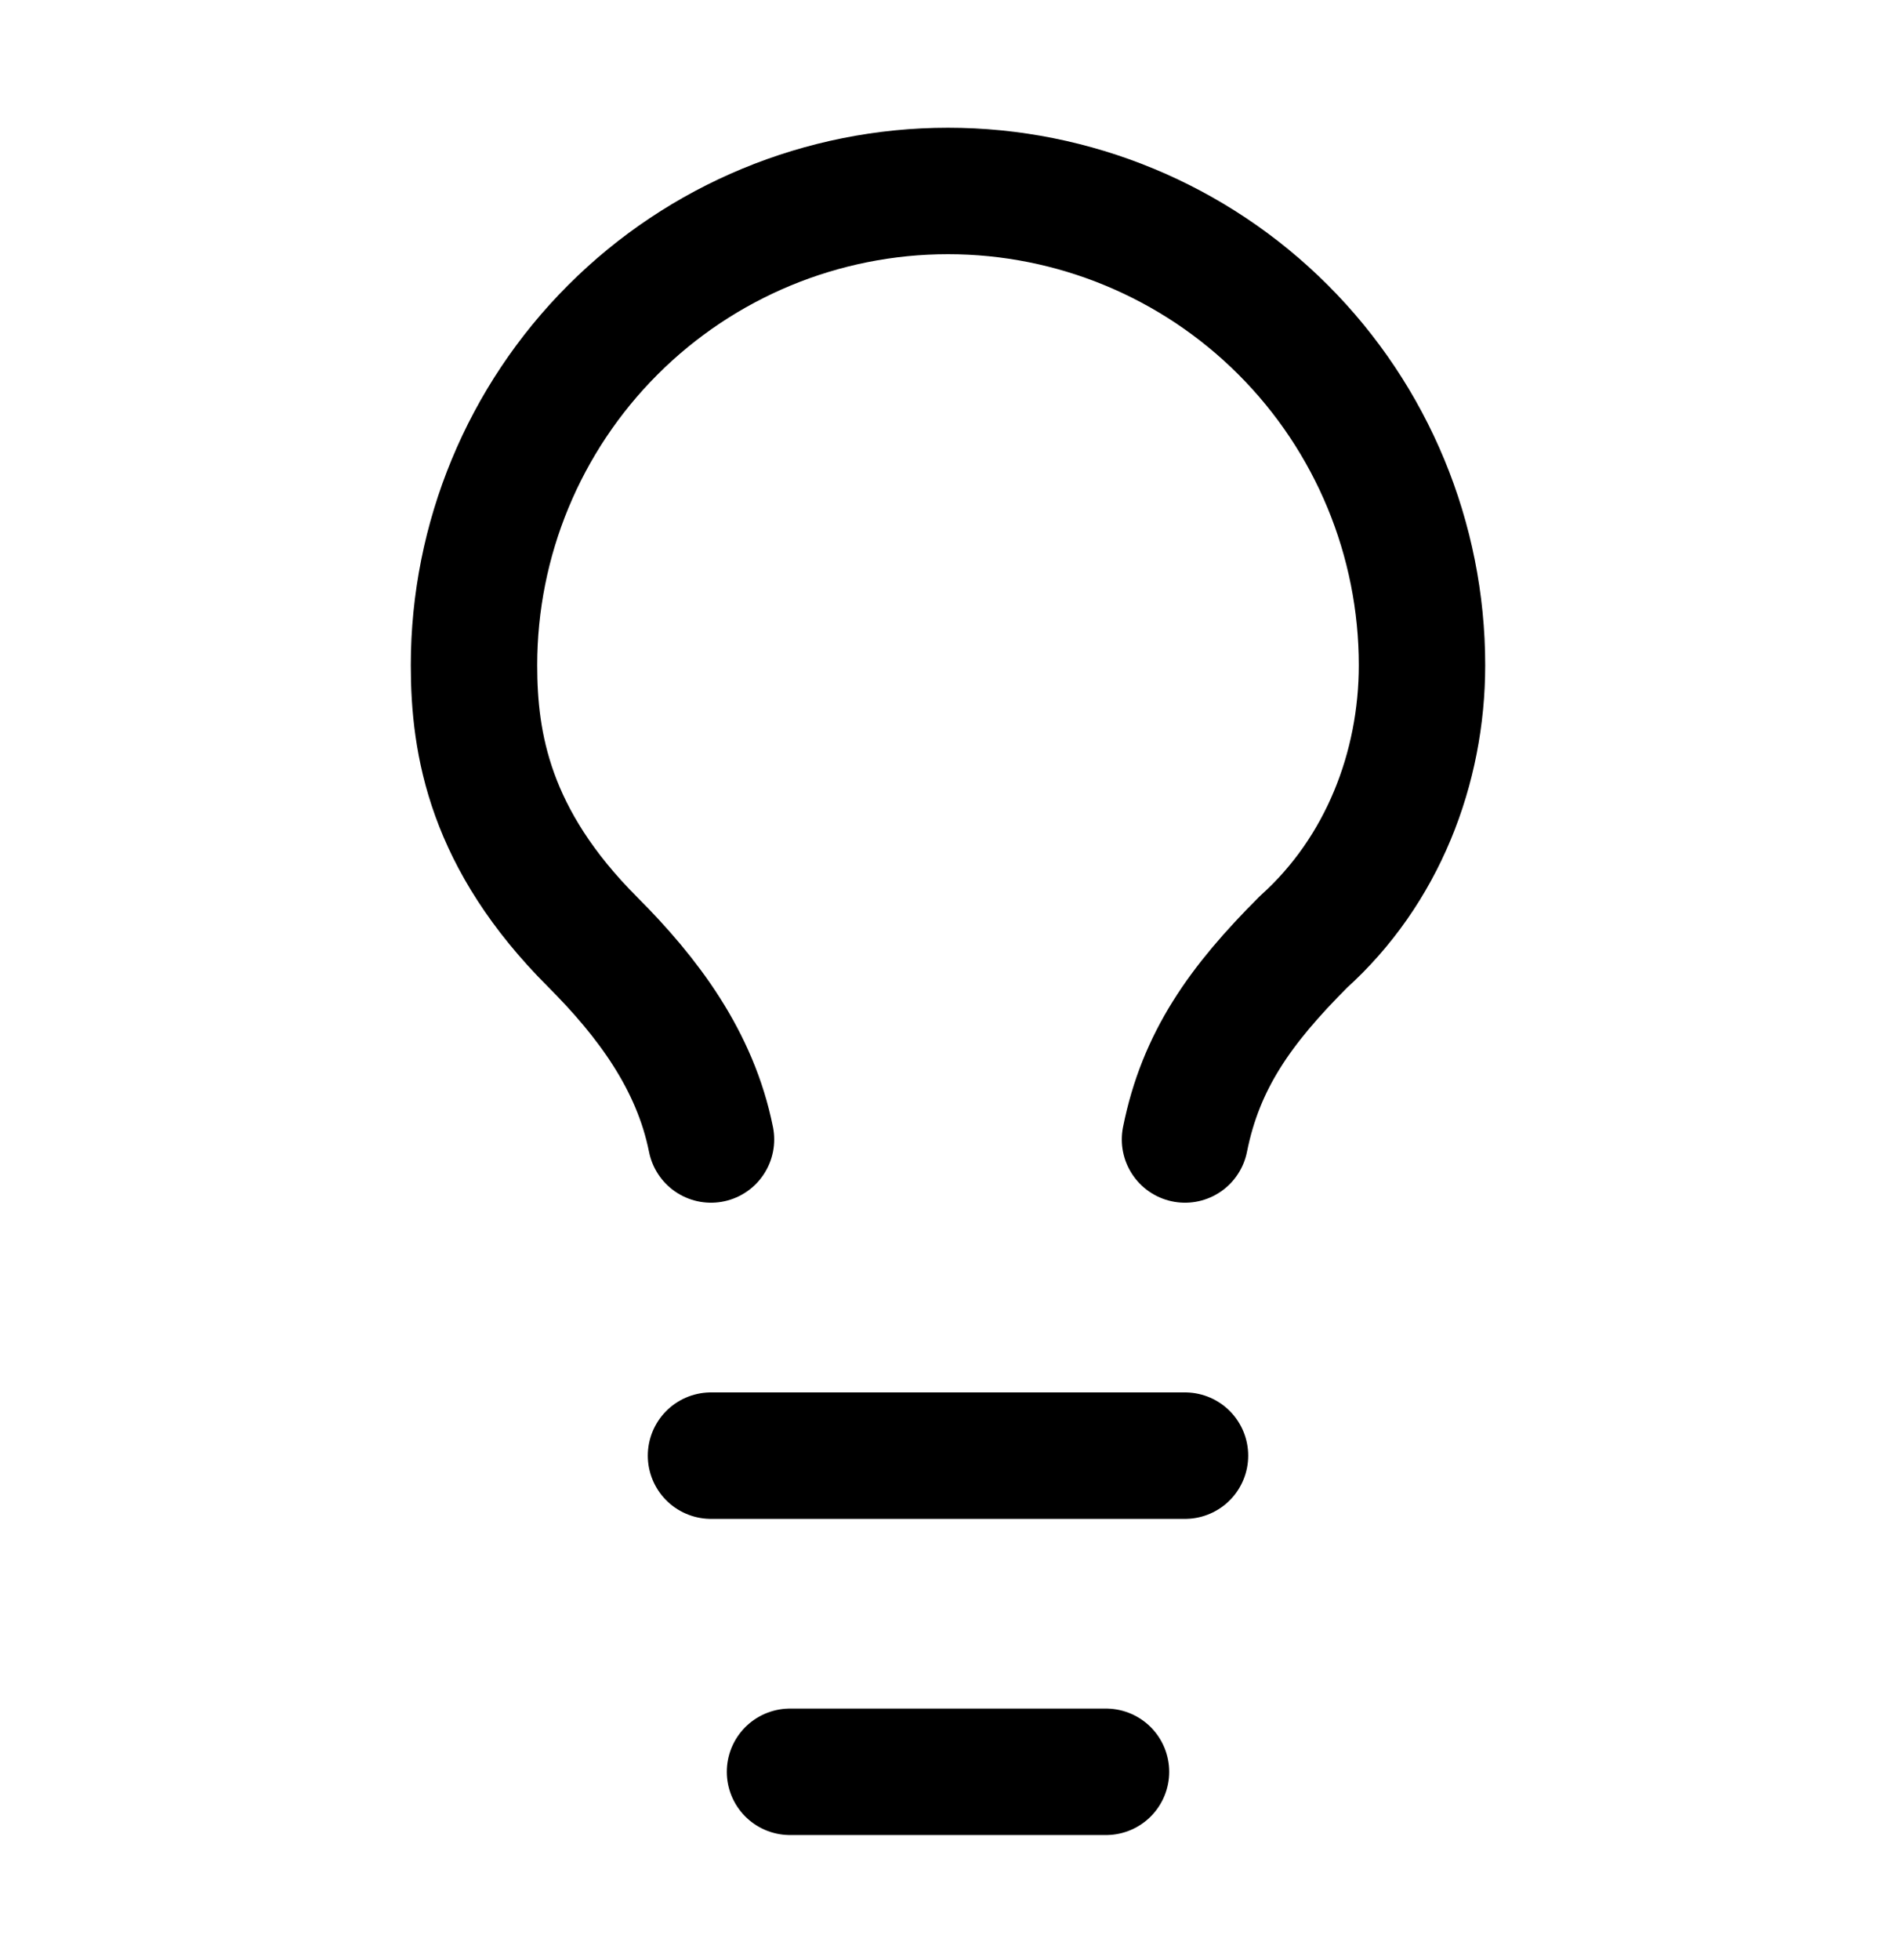
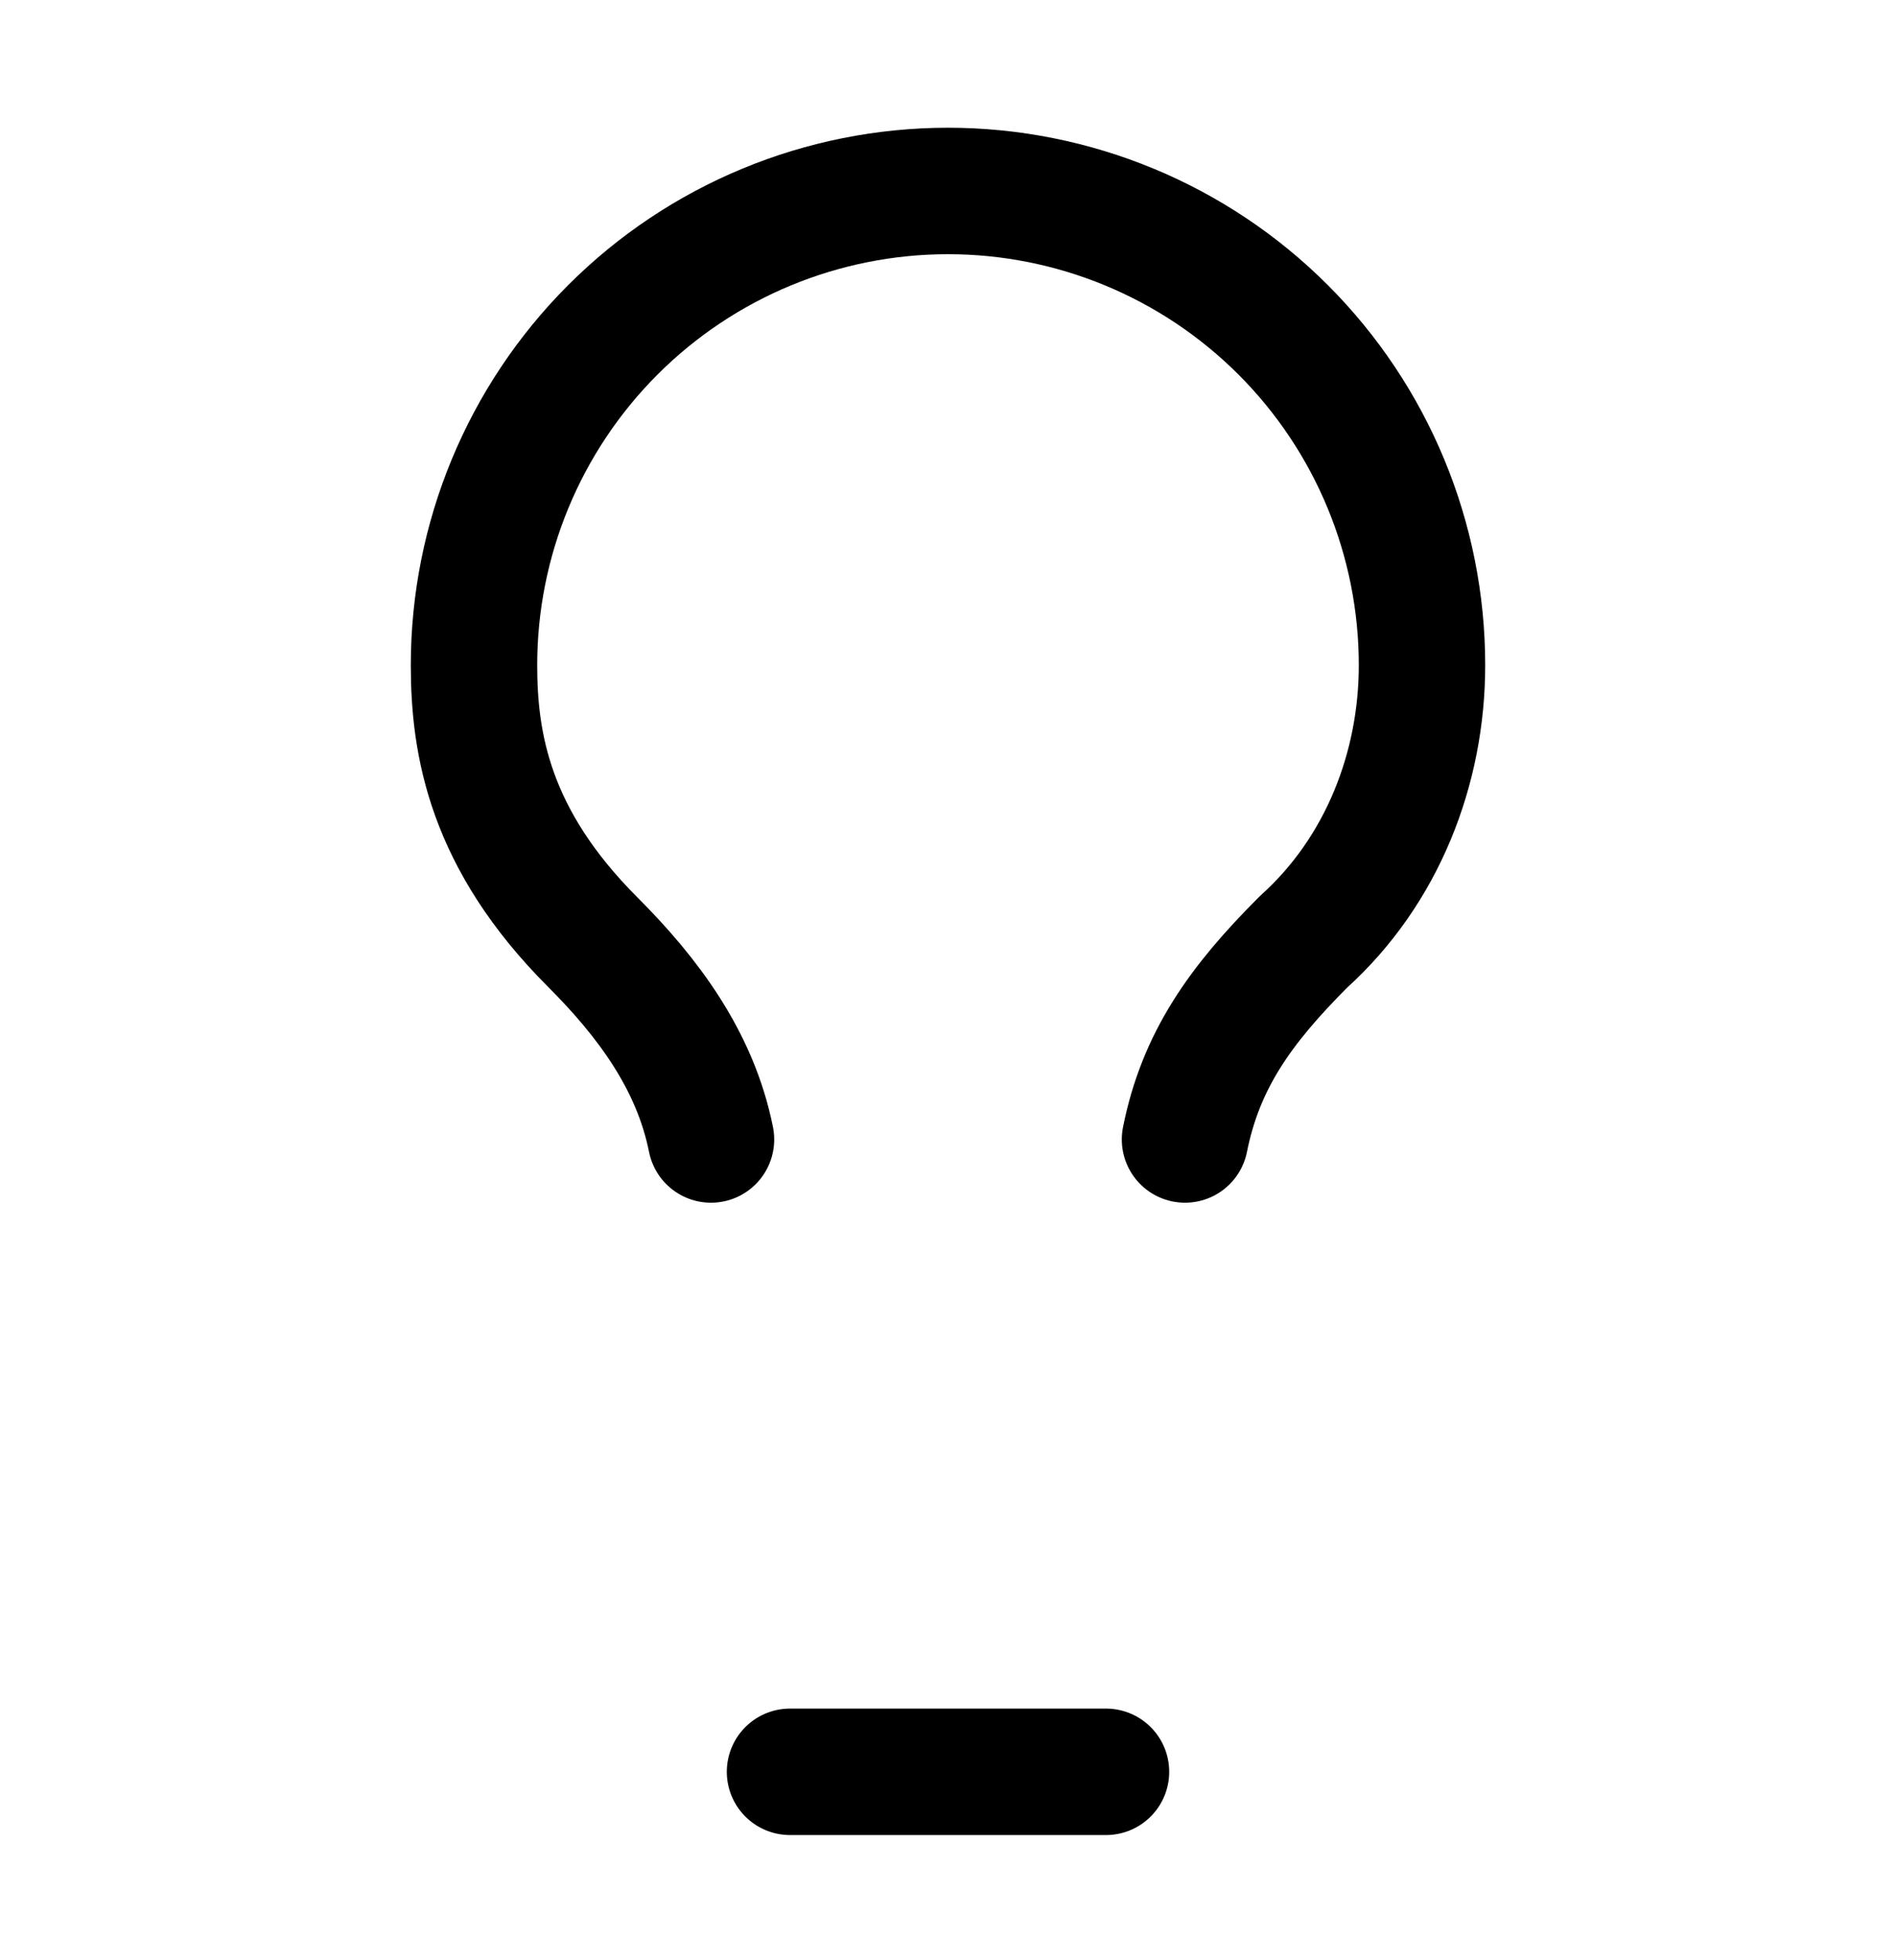
<svg xmlns="http://www.w3.org/2000/svg" width="30" height="31" viewBox="0 0 30 31" fill="none">
  <path d="M18.75 18.02C19 16.77 19.625 15.895 20.625 14.895C21.875 13.77 22.5 12.145 22.5 10.52C22.5 8.53 21.71 6.623 20.303 5.216C18.897 3.81 16.989 3.02 15 3.02C13.011 3.02 11.103 3.81 9.697 5.216C8.29 6.623 7.5 8.53 7.5 10.52C7.5 11.77 7.75 13.27 9.375 14.895C10.25 15.77 11 16.77 11.25 18.02" stroke="black" stroke-width="2" stroke-linecap="round" stroke-linejoin="round" />
-   <path d="M11.25 23.02H18.75" stroke="black" stroke-width="2" stroke-linecap="round" stroke-linejoin="round" />
  <path d="M12.5 28.02H17.5" stroke="black" stroke-width="2" stroke-linecap="round" stroke-linejoin="round" />
</svg>